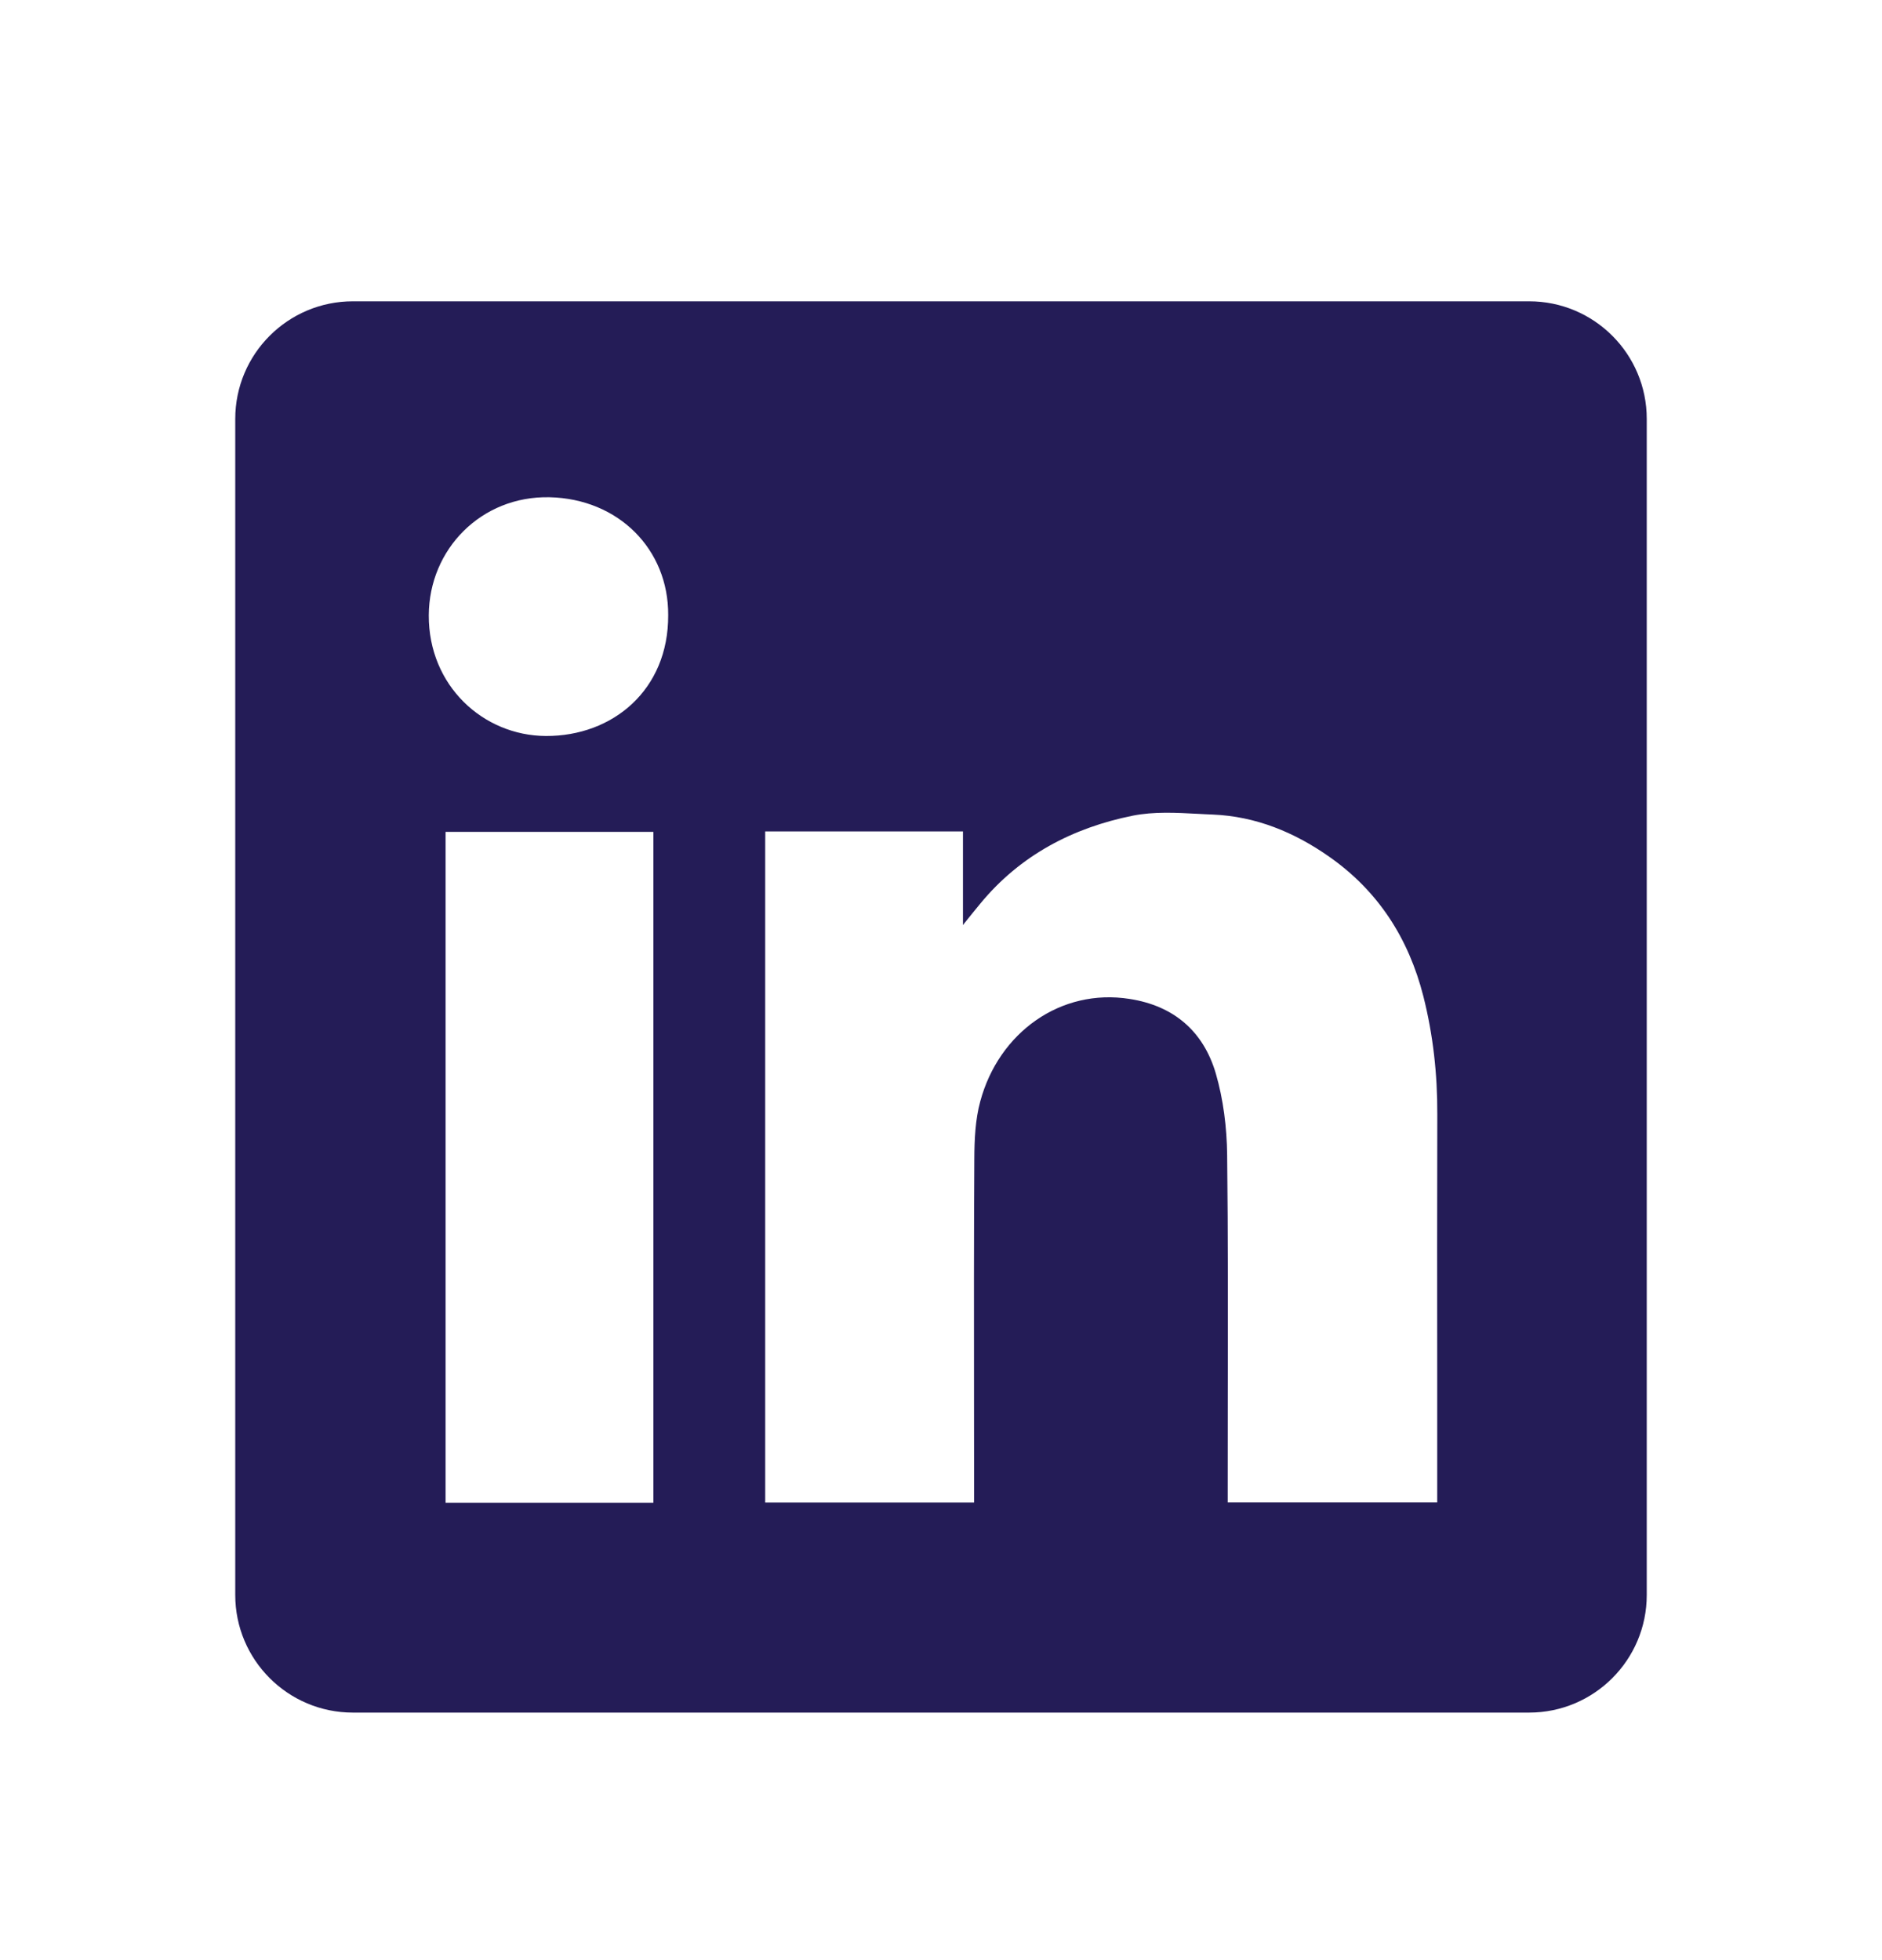
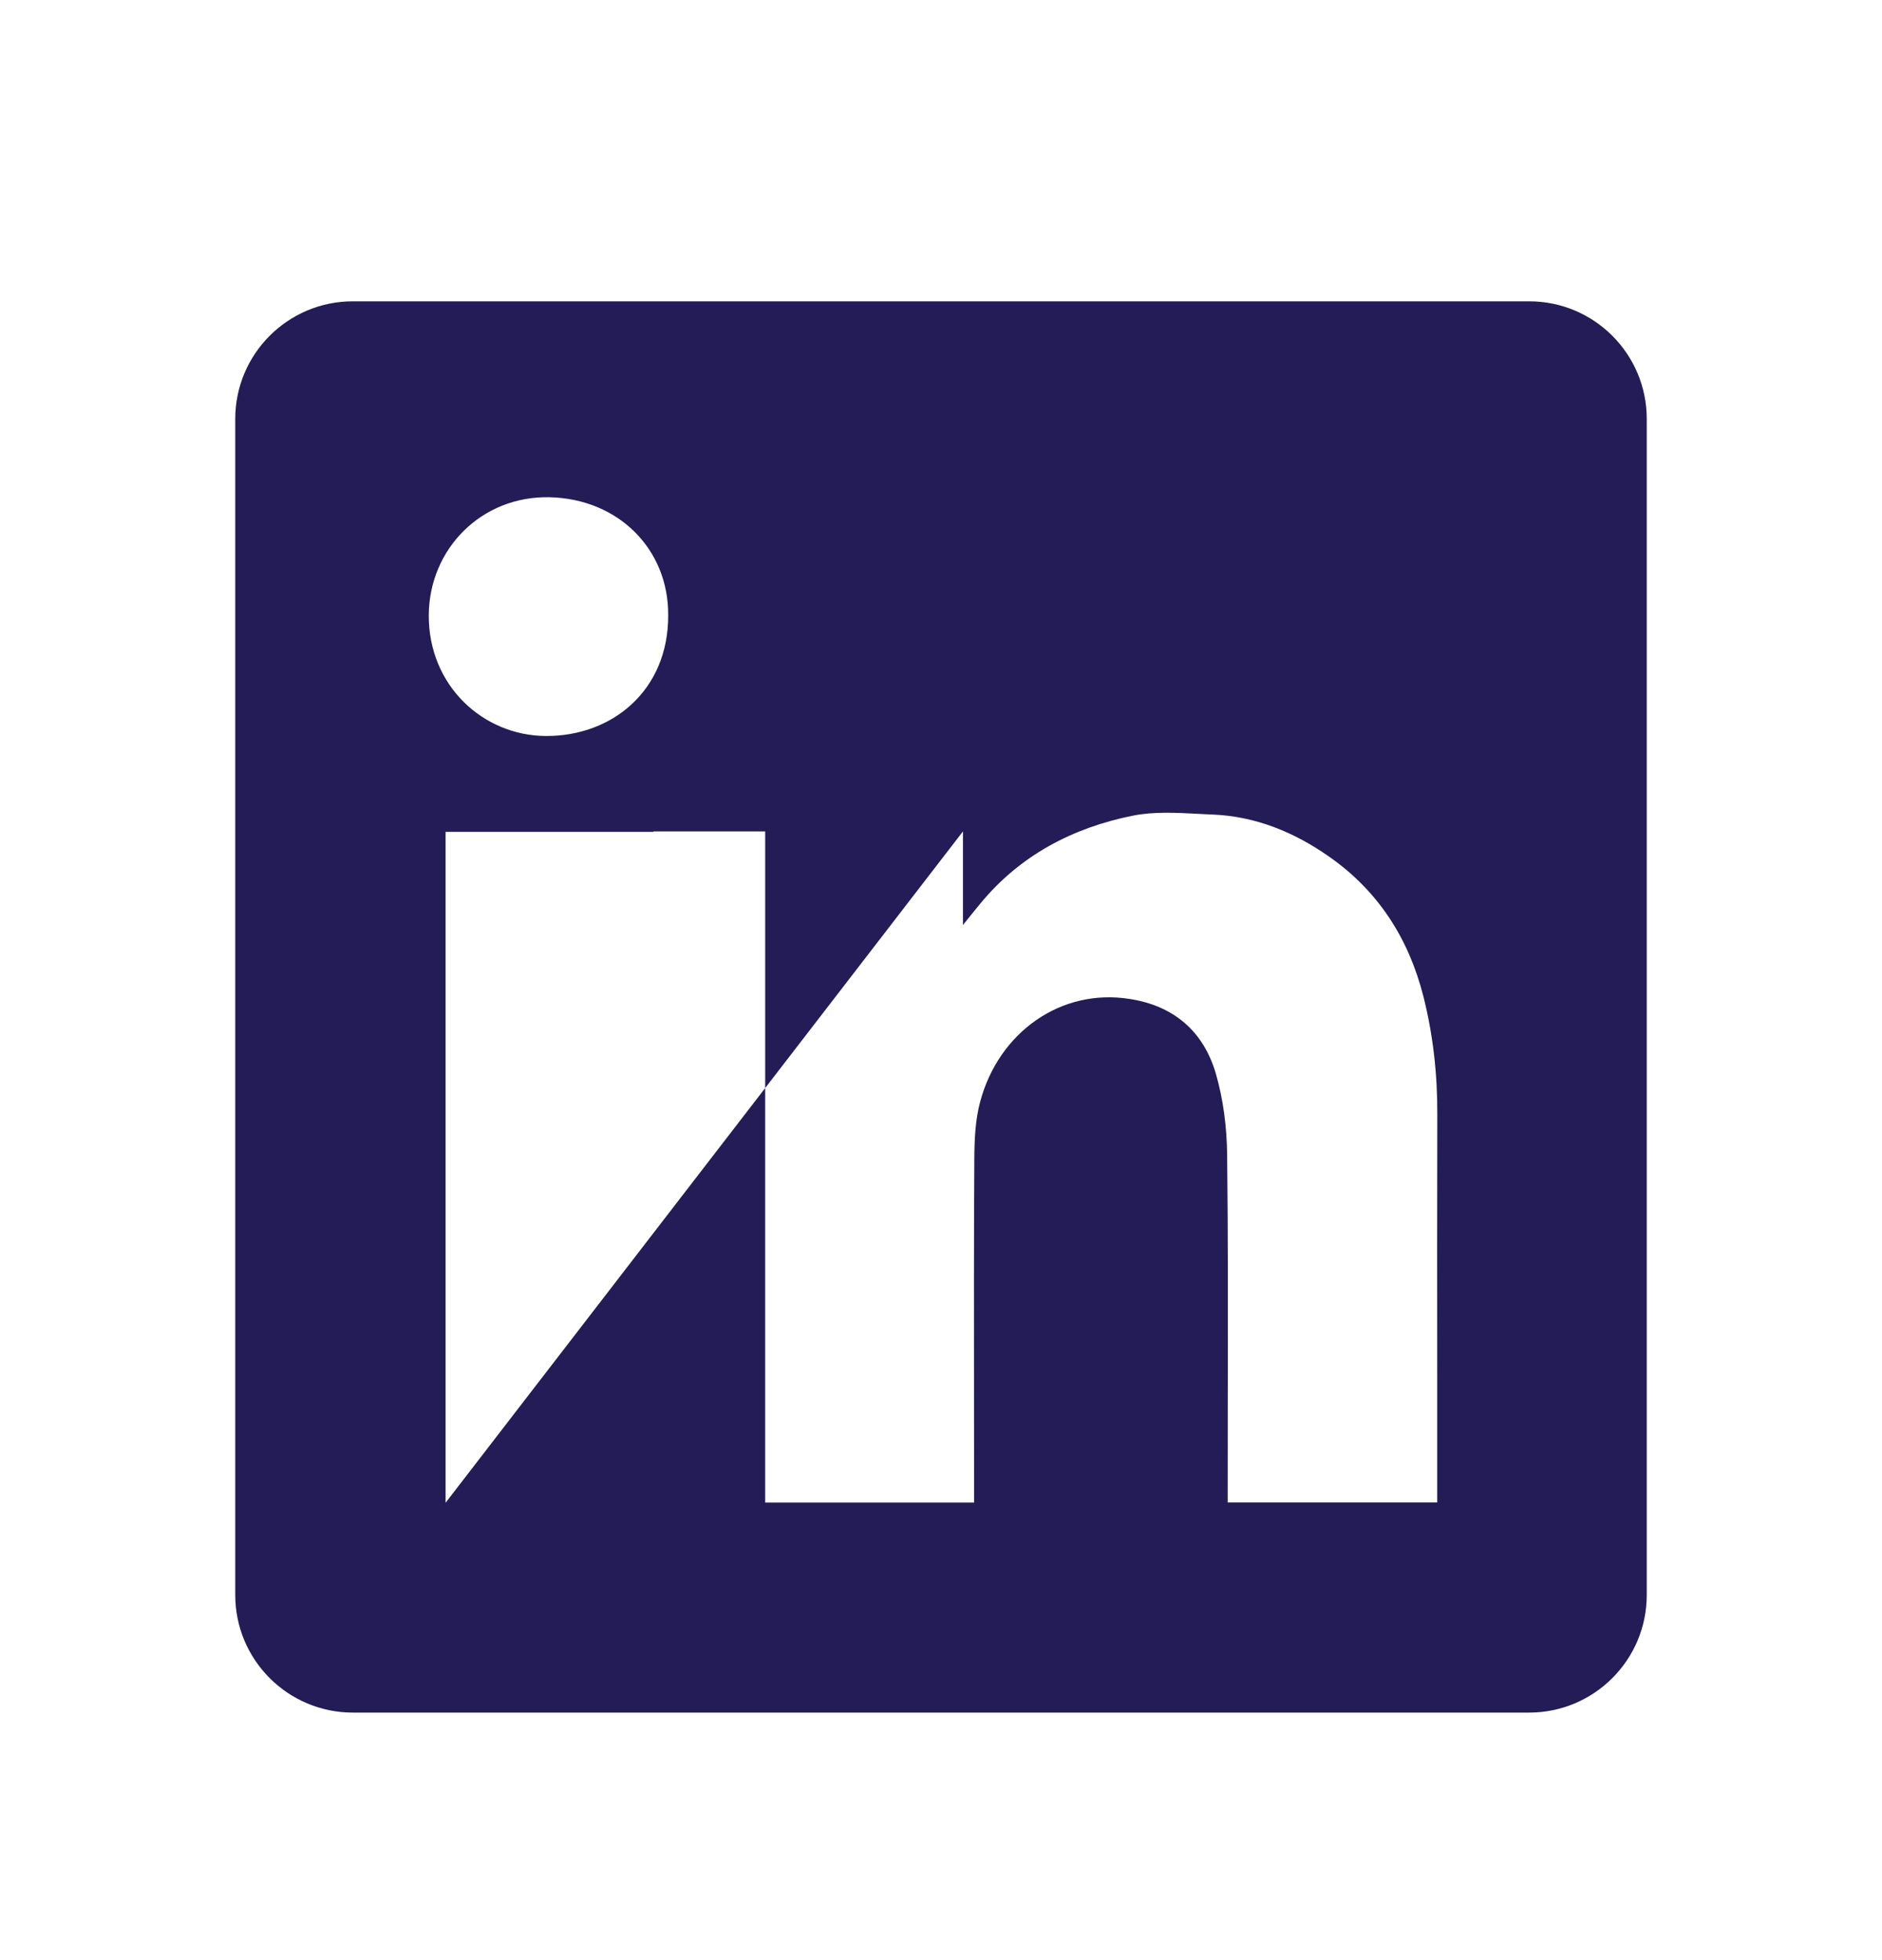
<svg xmlns="http://www.w3.org/2000/svg" width="24" height="25" viewBox="0 0 24 25" fill="none">
-   <path fill-rule="evenodd" clip-rule="evenodd" d="M4.5 3.843C3.672 3.843 3 4.514 3 5.343V20.343C3 21.171 3.672 21.843 4.5 21.843H19.5C20.328 21.843 21 21.171 21 20.343V5.343C21 4.514 20.328 3.843 19.5 3.843H4.5ZM8.521 7.845C8.526 8.802 7.811 9.391 6.961 9.387C6.161 9.383 5.464 8.745 5.468 7.847C5.472 7.002 6.14 6.323 7.008 6.342C7.888 6.362 8.526 7.007 8.521 7.845ZM12.28 10.604H9.76H9.758V19.164H12.422V18.965C12.422 18.585 12.421 18.205 12.421 17.825C12.42 16.811 12.419 15.796 12.425 14.783C12.426 14.536 12.437 14.28 12.501 14.046C12.738 13.168 13.527 12.601 14.407 12.741C14.973 12.829 15.347 13.157 15.504 13.69C15.601 14.023 15.645 14.382 15.649 14.729C15.661 15.777 15.659 16.824 15.657 17.872C15.657 18.242 15.656 18.612 15.656 18.982V19.163H18.328V18.958C18.328 18.506 18.328 18.054 18.328 17.602C18.327 16.472 18.326 15.343 18.329 14.213C18.331 13.703 18.276 13.199 18.151 12.706C17.964 11.971 17.577 11.364 16.948 10.925C16.503 10.613 16.013 10.412 15.466 10.389C15.404 10.387 15.341 10.383 15.278 10.38C14.998 10.365 14.714 10.35 14.447 10.403C13.682 10.557 13.01 10.907 12.502 11.524C12.443 11.595 12.385 11.667 12.299 11.774L12.28 11.799V10.604ZM5.682 19.167H8.332V10.61H5.682V19.167Z" fill="#241C57" />
+   <path fill-rule="evenodd" clip-rule="evenodd" d="M4.5 3.843C3.672 3.843 3 4.514 3 5.343V20.343C3 21.171 3.672 21.843 4.5 21.843H19.5C20.328 21.843 21 21.171 21 20.343V5.343C21 4.514 20.328 3.843 19.5 3.843H4.5ZM8.521 7.845C8.526 8.802 7.811 9.391 6.961 9.387C6.161 9.383 5.464 8.745 5.468 7.847C5.472 7.002 6.14 6.323 7.008 6.342C7.888 6.362 8.526 7.007 8.521 7.845ZM12.28 10.604H9.76H9.758V19.164H12.422V18.965C12.422 18.585 12.421 18.205 12.421 17.825C12.42 16.811 12.419 15.796 12.425 14.783C12.426 14.536 12.437 14.28 12.501 14.046C12.738 13.168 13.527 12.601 14.407 12.741C14.973 12.829 15.347 13.157 15.504 13.69C15.601 14.023 15.645 14.382 15.649 14.729C15.661 15.777 15.659 16.824 15.657 17.872C15.657 18.242 15.656 18.612 15.656 18.982V19.163H18.328V18.958C18.328 18.506 18.328 18.054 18.328 17.602C18.327 16.472 18.326 15.343 18.329 14.213C18.331 13.703 18.276 13.199 18.151 12.706C17.964 11.971 17.577 11.364 16.948 10.925C16.503 10.613 16.013 10.412 15.466 10.389C15.404 10.387 15.341 10.383 15.278 10.38C14.998 10.365 14.714 10.35 14.447 10.403C13.682 10.557 13.01 10.907 12.502 11.524C12.443 11.595 12.385 11.667 12.299 11.774L12.28 11.799V10.604ZH8.332V10.61H5.682V19.167Z" fill="#241C57" />
</svg>